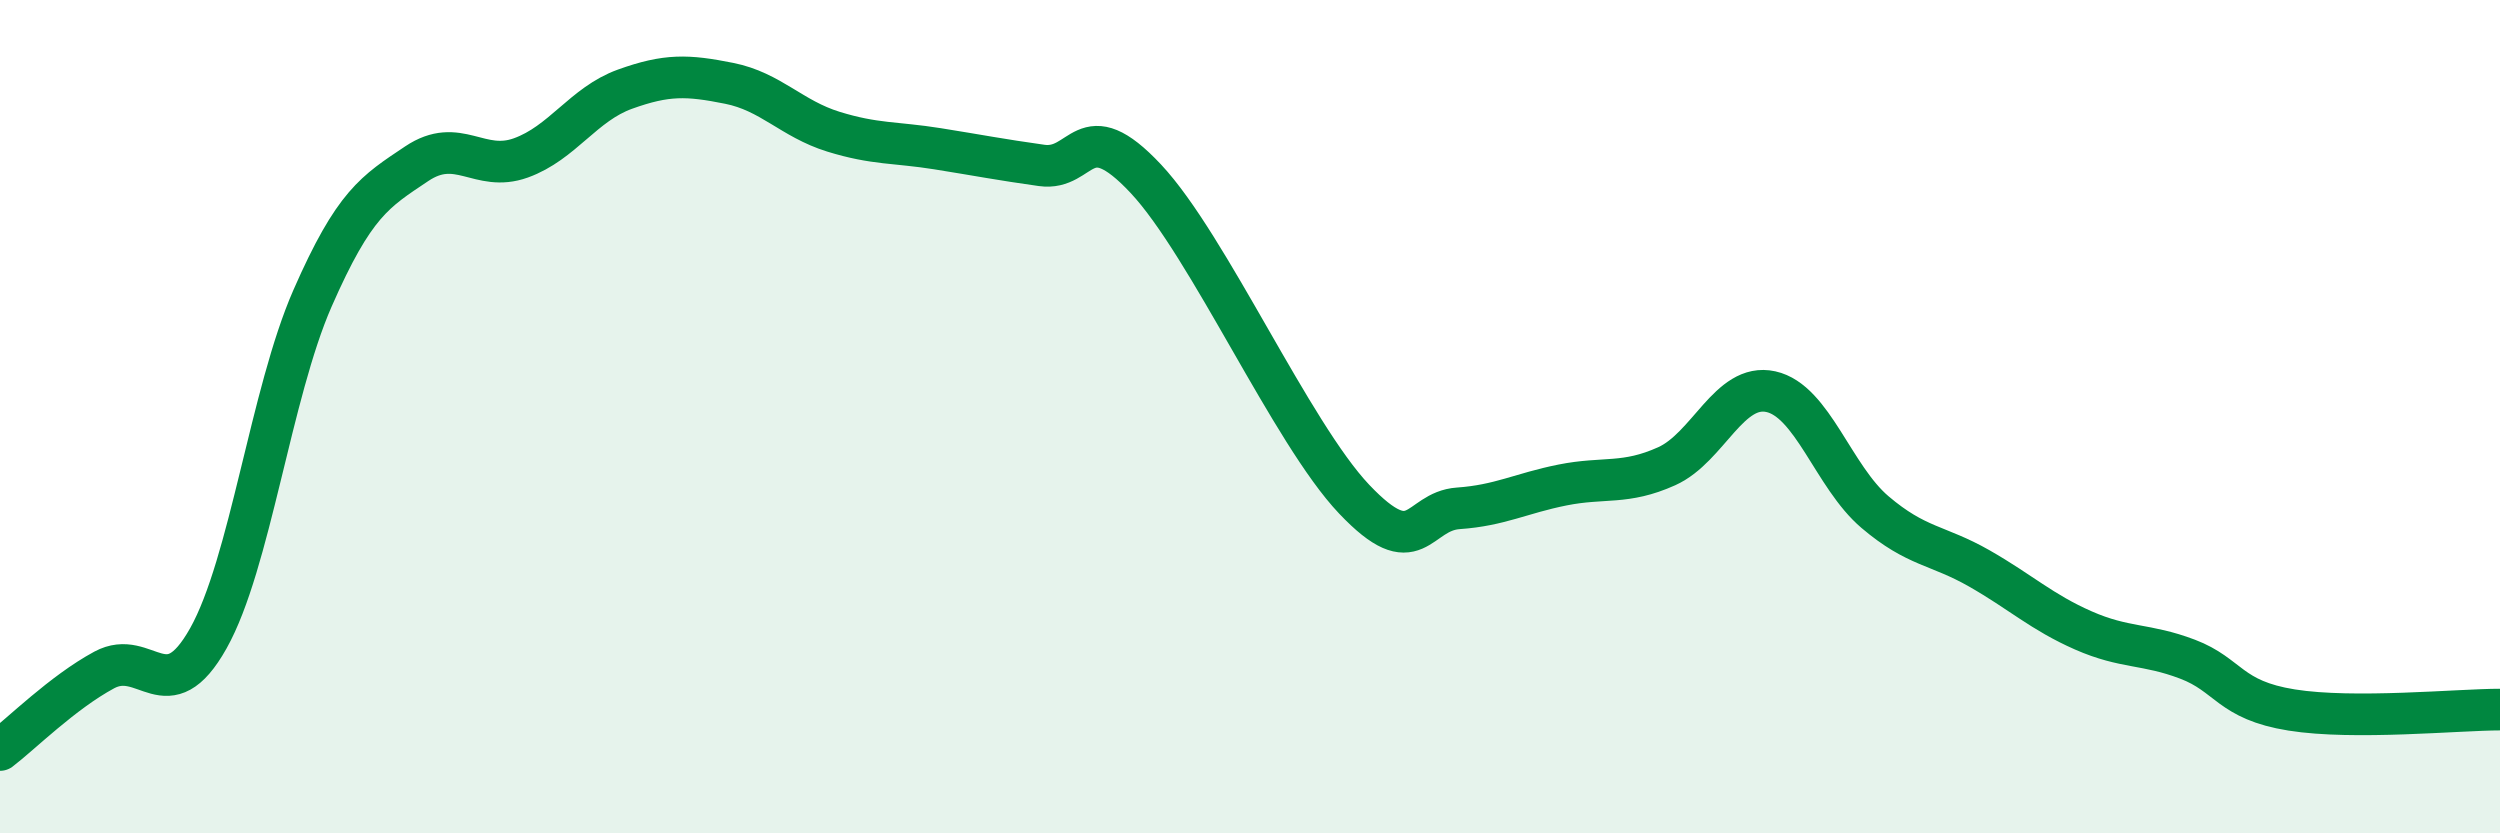
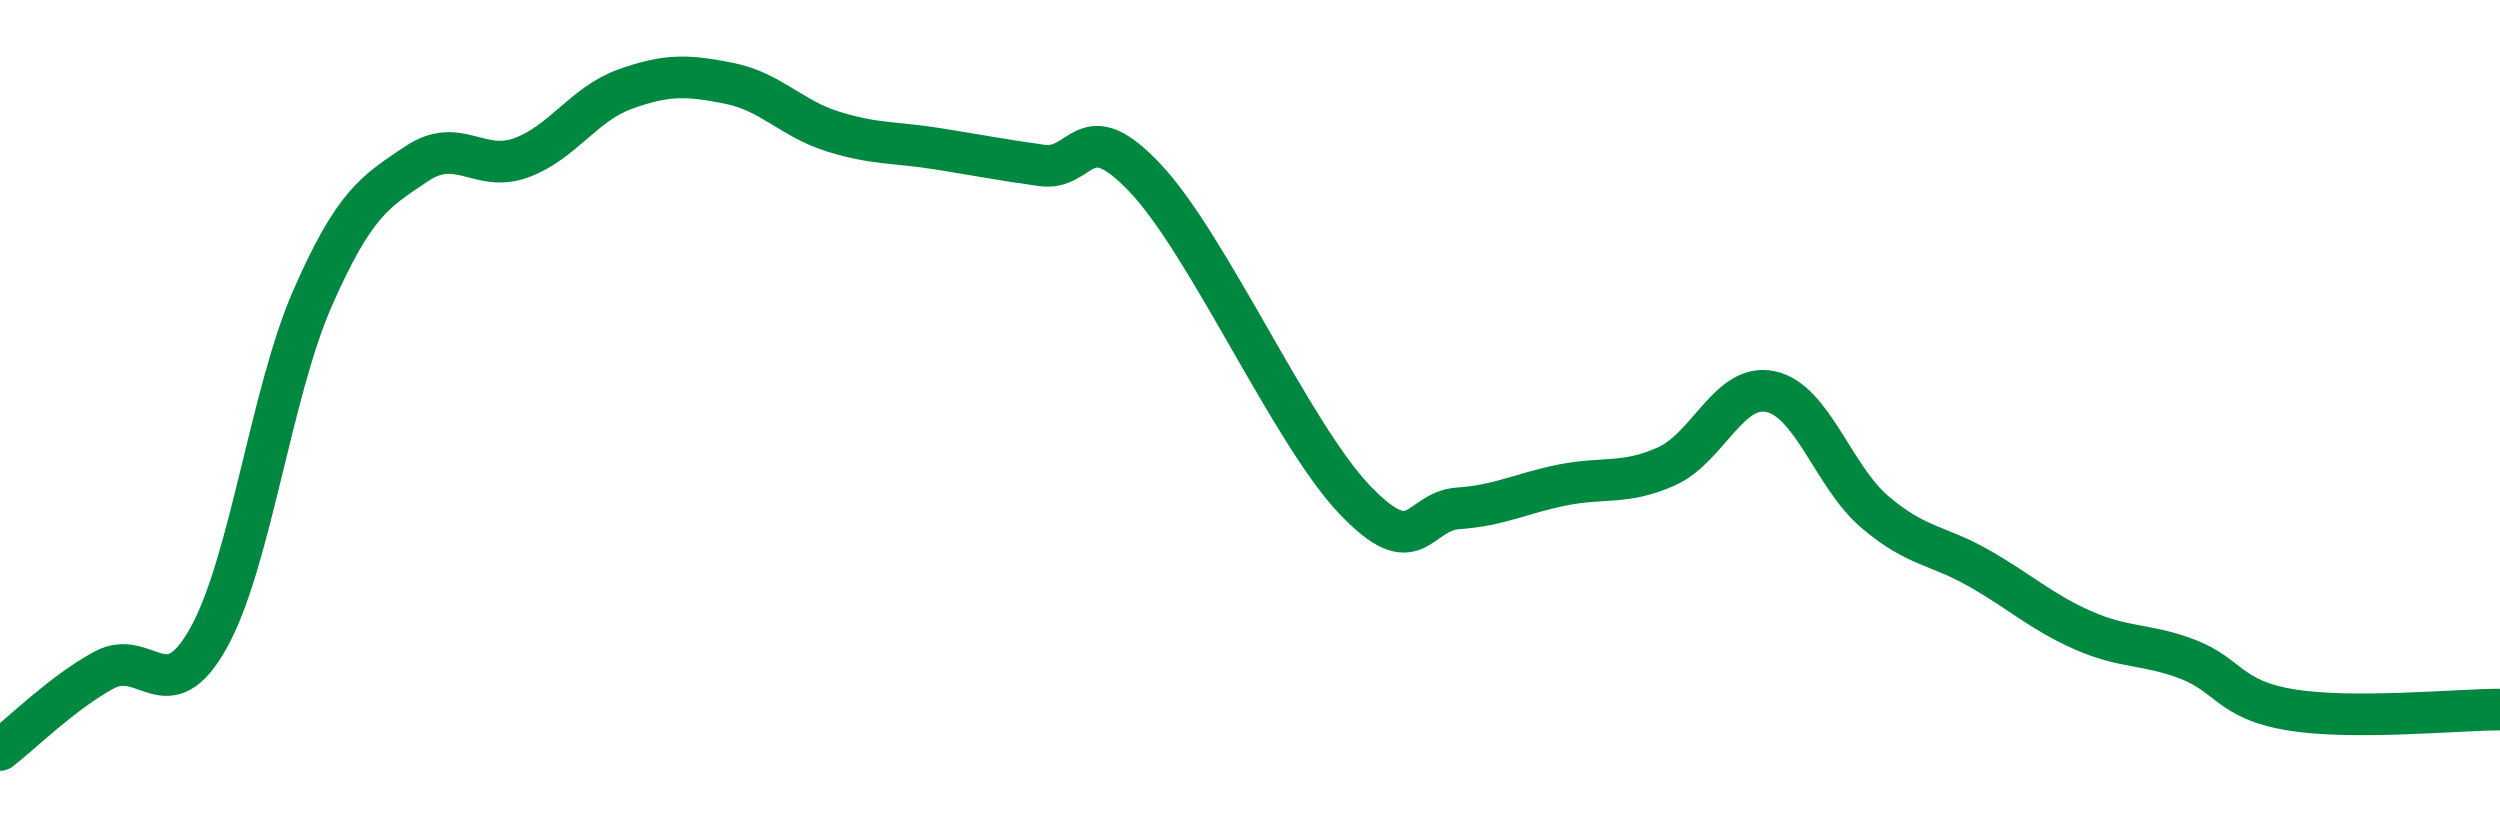
<svg xmlns="http://www.w3.org/2000/svg" width="60" height="20" viewBox="0 0 60 20">
-   <path d="M 0,18 C 0.5,17.62 1.5,16.62 2.5,16.08 C 3.5,15.54 4,17.1 5,15.32 C 6,13.54 6.5,9.44 7.5,7.16 C 8.5,4.88 9,4.6 10,3.93 C 11,3.26 11.5,4.15 12.5,3.79 C 13.5,3.43 14,2.5 15,2.14 C 16,1.78 16.5,1.8 17.5,2 C 18.5,2.2 19,2.85 20,3.16 C 21,3.47 21.5,3.41 22.5,3.57 C 23.5,3.73 24,3.83 25,3.97 C 26,4.11 26,2.69 27.5,4.29 C 29,5.89 31,10.4 32.5,11.98 C 34,13.56 34,12.27 35,12.2 C 36,12.13 36.5,11.84 37.5,11.64 C 38.5,11.44 39,11.64 40,11.19 C 41,10.74 41.5,9.18 42.5,9.4 C 43.5,9.62 44,11.44 45,12.29 C 46,13.14 46.5,13.07 47.5,13.64 C 48.5,14.21 49,14.69 50,15.13 C 51,15.57 51.5,15.44 52.5,15.82 C 53.5,16.2 53.5,16.8 55,17.04 C 56.5,17.28 59,17.03 60,17.03L60 20L0 20Z" fill="#008740" opacity="0.1" stroke-linecap="round" stroke-linejoin="round" />
  <path d="M 0,18 C 0.5,17.62 1.5,16.62 2.5,16.08 C 3.5,15.54 4,17.1 5,15.32 C 6,13.54 6.5,9.44 7.5,7.16 C 8.5,4.88 9,4.6 10,3.93 C 11,3.26 11.5,4.15 12.5,3.79 C 13.5,3.43 14,2.5 15,2.14 C 16,1.78 16.5,1.8 17.5,2 C 18.5,2.2 19,2.85 20,3.16 C 21,3.47 21.5,3.41 22.5,3.57 C 23.5,3.73 24,3.83 25,3.97 C 26,4.11 26,2.69 27.5,4.29 C 29,5.89 31,10.4 32.5,11.98 C 34,13.56 34,12.27 35,12.2 C 36,12.13 36.5,11.84 37.5,11.64 C 38.5,11.44 39,11.64 40,11.19 C 41,10.74 41.5,9.18 42.5,9.4 C 43.5,9.62 44,11.44 45,12.29 C 46,13.14 46.5,13.07 47.5,13.64 C 48.5,14.21 49,14.69 50,15.13 C 51,15.57 51.5,15.44 52.5,15.82 C 53.5,16.2 53.5,16.8 55,17.04 C 56.5,17.28 59,17.03 60,17.03" stroke="#008740" stroke-width="1" fill="none" stroke-linecap="round" stroke-linejoin="round" />
</svg>